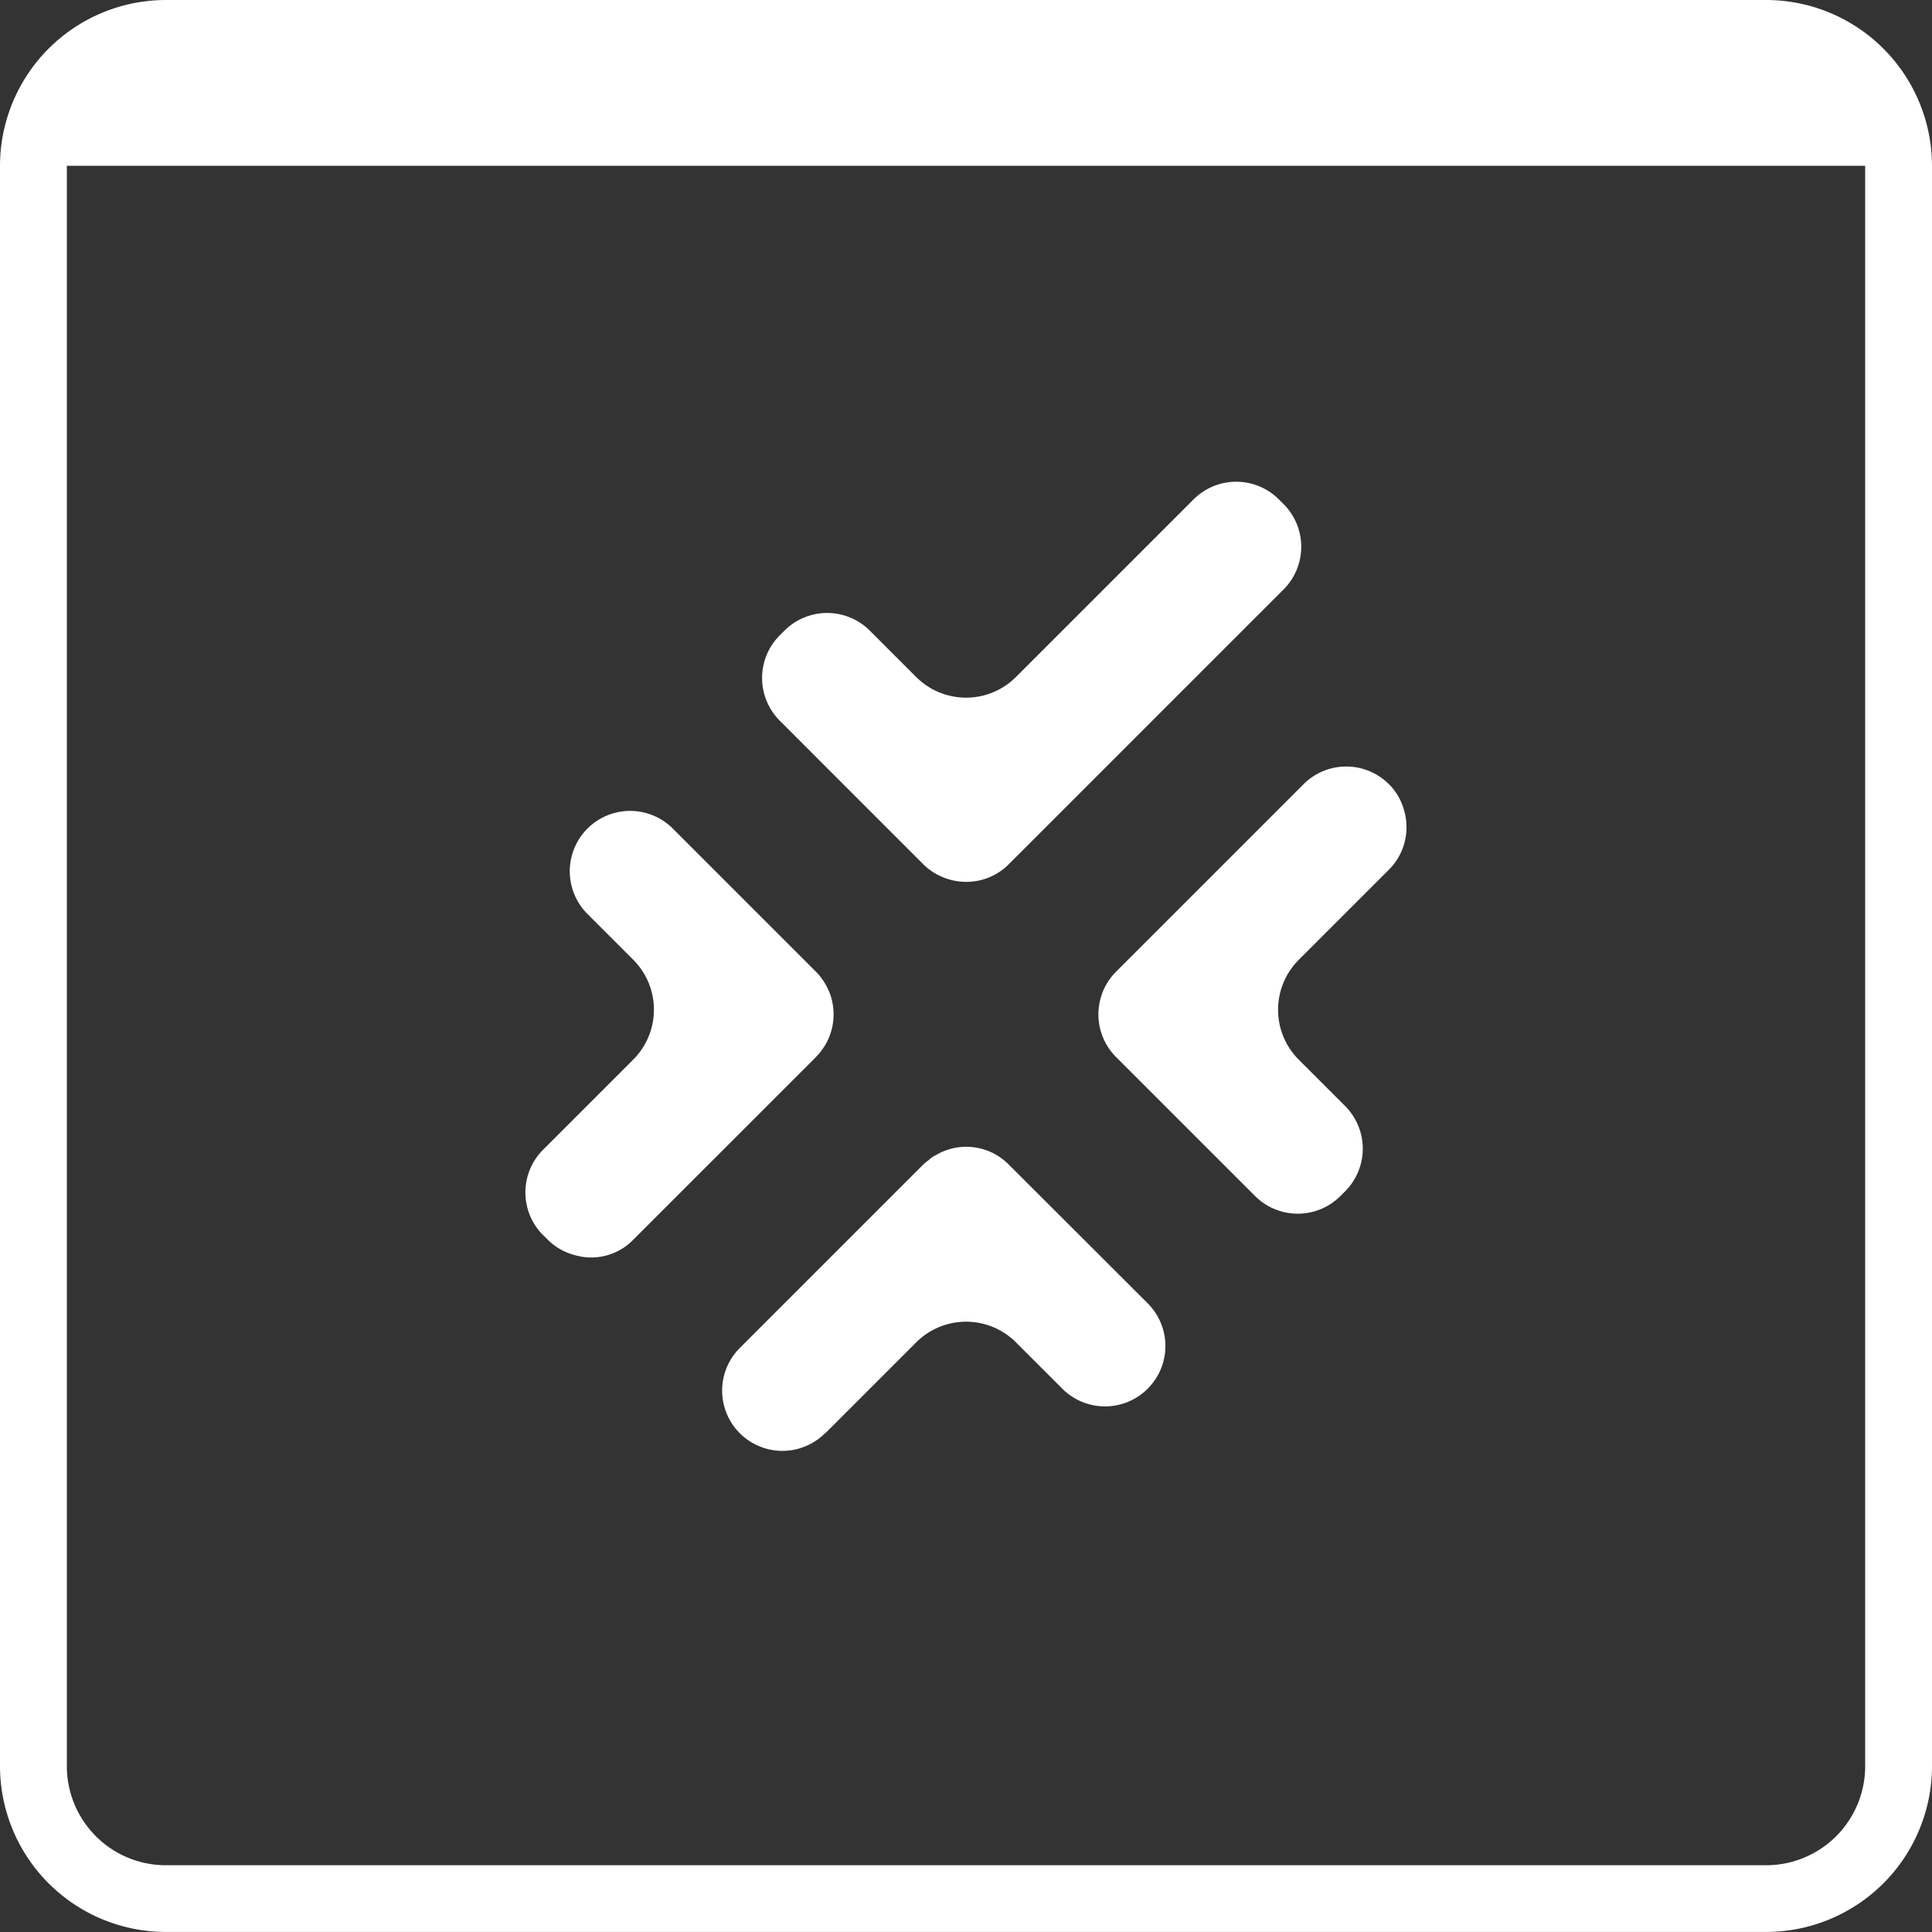
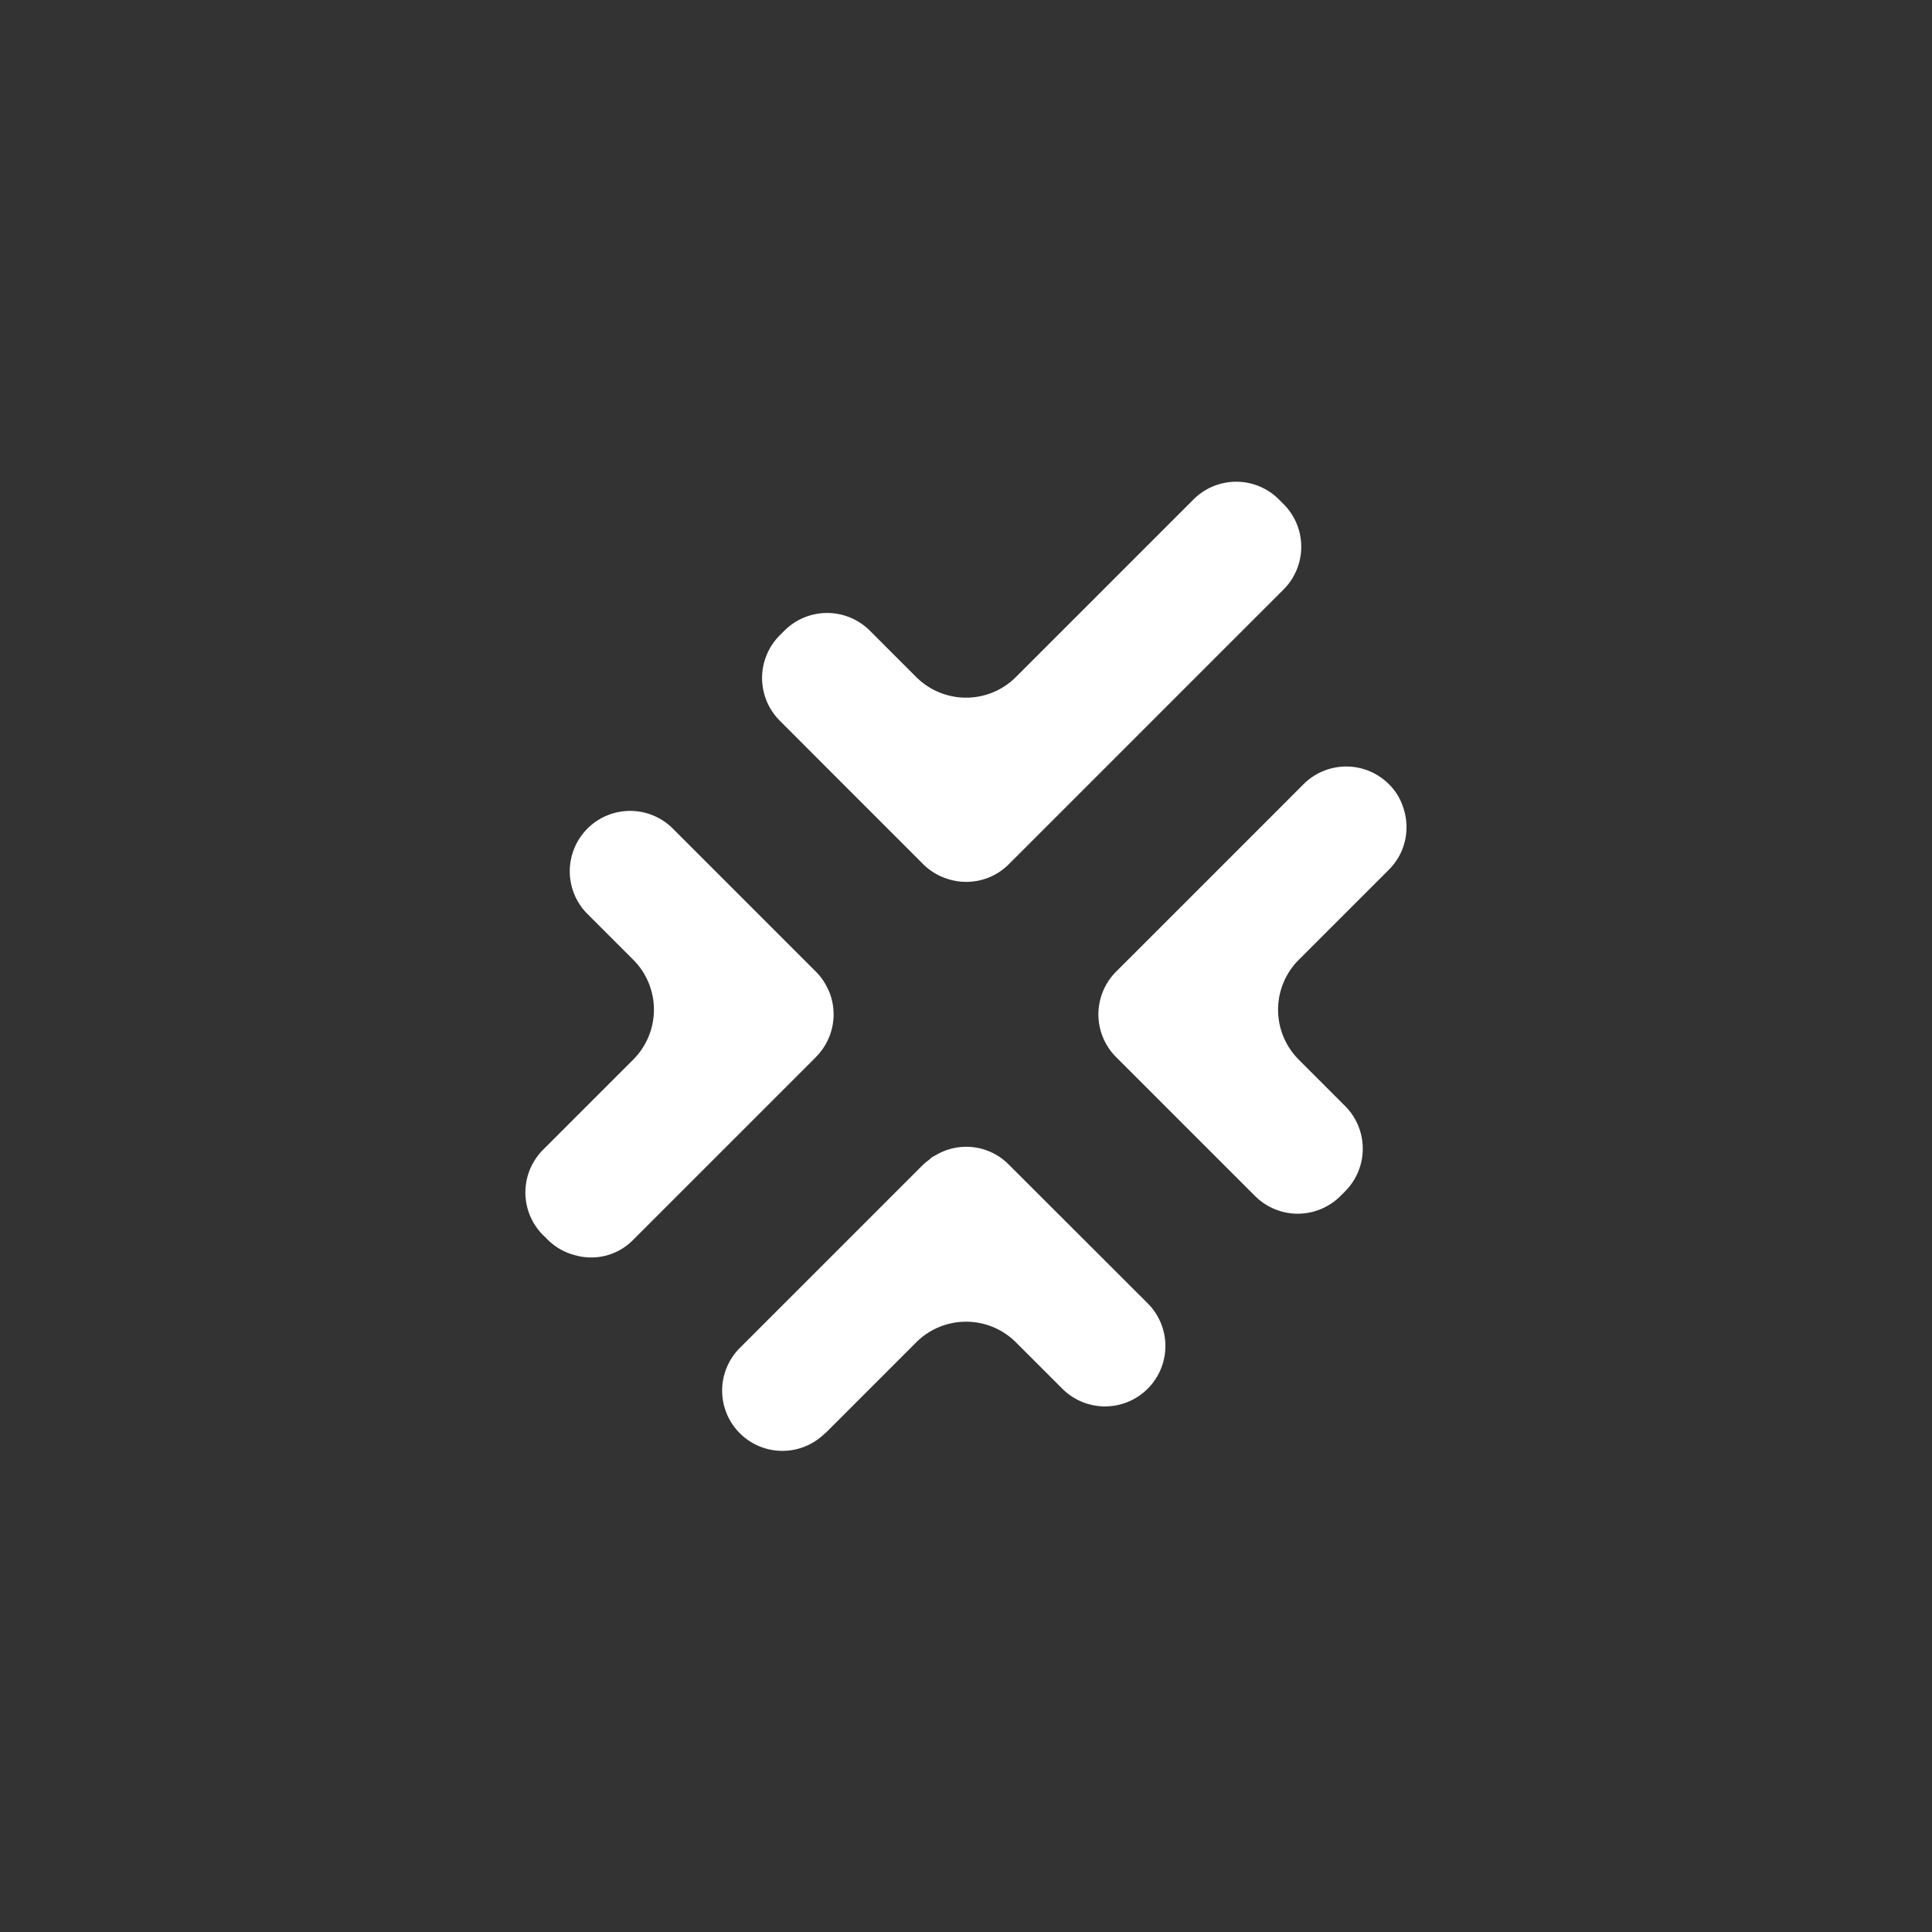
<svg xmlns="http://www.w3.org/2000/svg" id="Grupo_21" data-name="Grupo 21" width="77.127" height="77.126" viewBox="0 0 77.127 77.126">
  <rect x="0" y="0" width="77.127" height="77.126" fill="#333333" stroke="none" />
  <path id="Trazado_122" data-name="Trazado 122" d="M1044.46,620.675a2.412,2.412,0,0,0-.308,3.031,2.327,2.327,0,0,0,.309.379l3.406,3.406h0l2.141,2.14a2.41,2.41,0,0,0,3.408,0l.186-.186a2.41,2.41,0,0,0,0-3.408l-1.85-1.85a2.818,2.818,0,0,1,0-3.985l3.6-3.6a2.372,2.372,0,0,0,.53-.8,2.414,2.414,0,0,0,.04-1.682,2.266,2.266,0,0,0-.57-.929h0a2.409,2.409,0,0,0-3.408,0l-3.739,3.74Z" transform="translate(-999.905 -581.885)" fill="#fff" />
  <path id="Trazado_123" data-name="Trazado 123" d="M1042.451,626.065a2.382,2.382,0,0,0-2.911-.371c-.039.022-.081.038-.119.063-.06.04-.113.093-.171.139a2.314,2.314,0,0,0-.208.17h0l-7.293,7.293a2.406,2.406,0,0,0,3.34,3.465c.022-.02.047-.035.07-.057l3.6-3.6a2.816,2.816,0,0,1,3.984,0l1.85,1.849a2.408,2.408,0,0,0,3.408,0h0a2.408,2.408,0,0,0,0-3.408Z" transform="translate(-1002.184 -579.578)" fill="#fff" />
  <path id="Trazado_124" data-name="Trazado 124" d="M1035.214,614.525h0l3.592,3.592a2.384,2.384,0,0,0,.9.56,2.411,2.411,0,0,0,1.711-.031,2.377,2.377,0,0,0,.8-.53l10.971-10.97a2.411,2.411,0,0,0,0-3.409l-.186-.186a2.41,2.41,0,0,0-3.408,0l-7.089,7.089a2.817,2.817,0,0,1-3.984,0l-1.85-1.85a2.41,2.41,0,0,0-3.408,0l-.187.186a2.41,2.41,0,0,0,0,3.408Z" transform="translate(-1001.947 -583.614)" fill="#fff" />
  <path id="Trazado_125" data-name="Trazado 125" d="M1025.066,630.926l.186.185a2.382,2.382,0,0,0,1.111.623,2.341,2.341,0,0,0,2.3-.623l7.293-7.292h0l.015-.019a2.412,2.412,0,0,0,.514-2.593c-.006-.014-.017-.027-.022-.041a2.408,2.408,0,0,0-.507-.756l-3-3-2.734-2.734a2.41,2.41,0,0,0-3.408,3.408l1.849,1.849a2.818,2.818,0,0,1,0,3.985l-3.6,3.6a2.411,2.411,0,0,0,0,3.409Z" transform="translate(-1003.383 -581.619)" fill="#fff" />
-   <path id="Trazado_126" data-name="Trazado 126" d="M1077.08,586.538H1013.19a6.627,6.627,0,0,0-6.618,6.619v63.888a6.626,6.626,0,0,0,6.618,6.618h63.889a6.626,6.626,0,0,0,6.62-6.618V593.157A6.627,6.627,0,0,0,1077.08,586.538Zm3.951,70.508A3.954,3.954,0,0,1,1077.08,661H1013.19a3.954,3.954,0,0,1-3.949-3.949V593.157h71.79Z" transform="translate(-1006.572 -586.538)" fill="#fff" />
</svg>